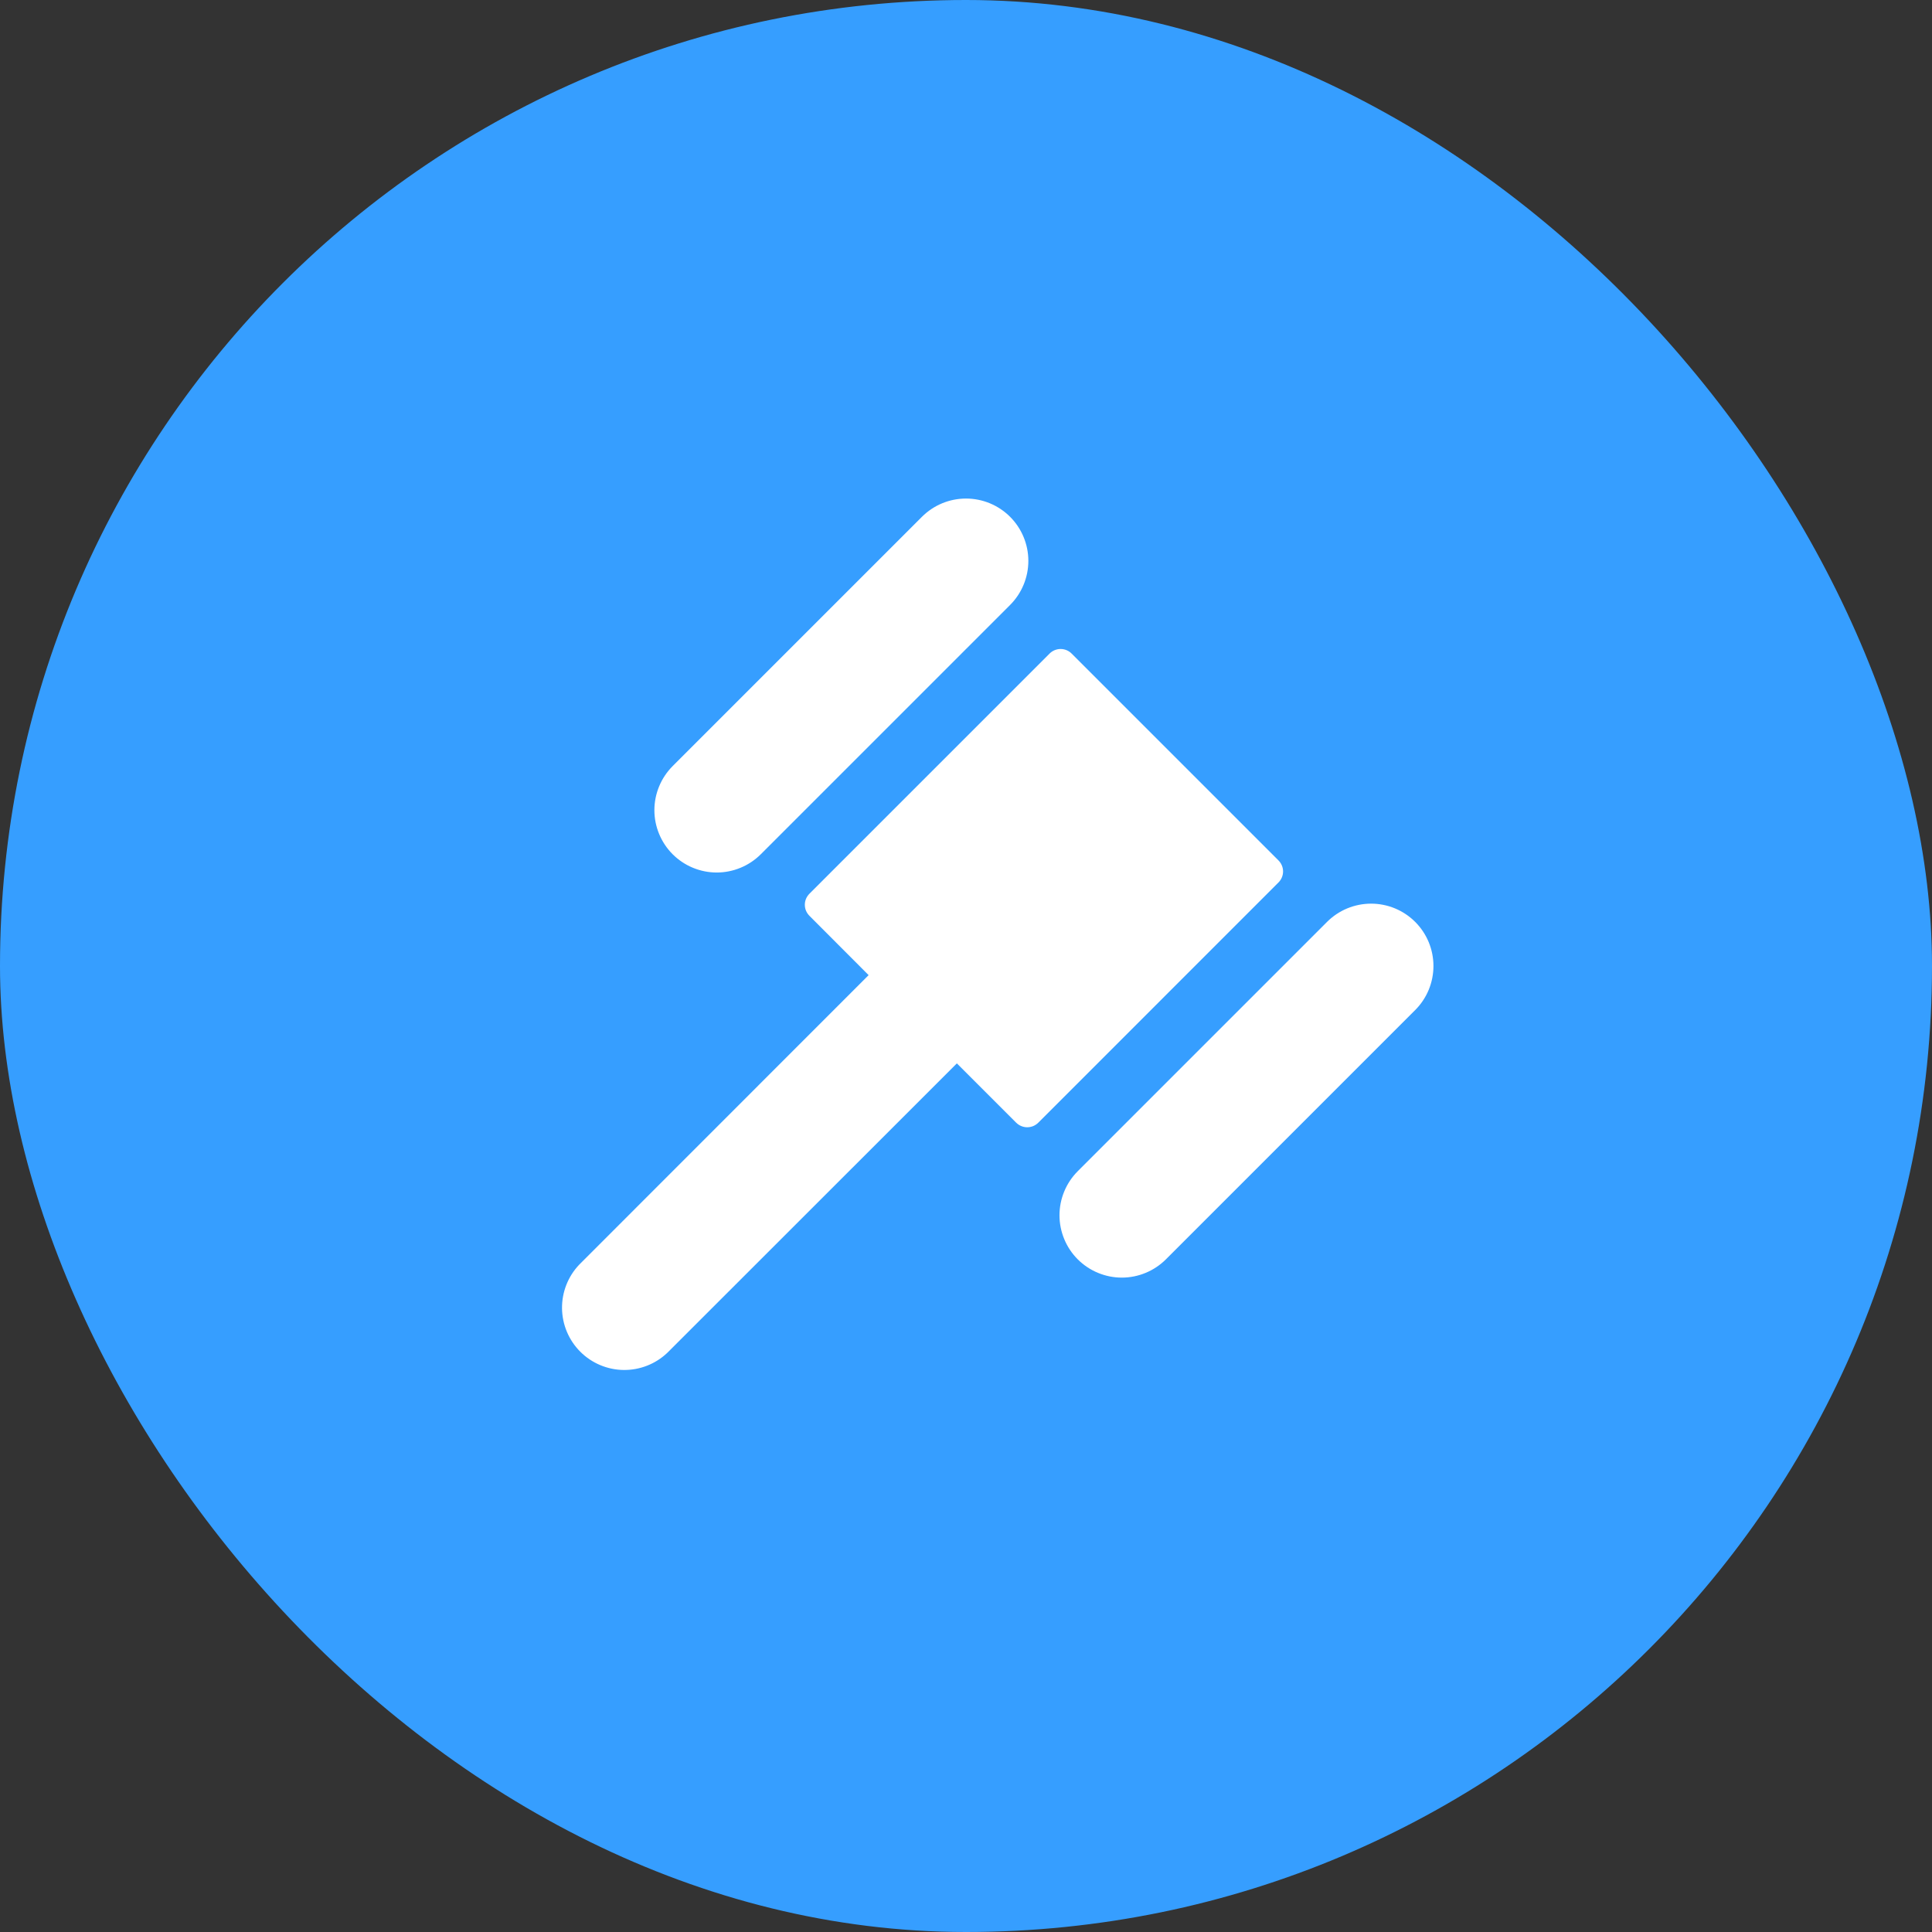
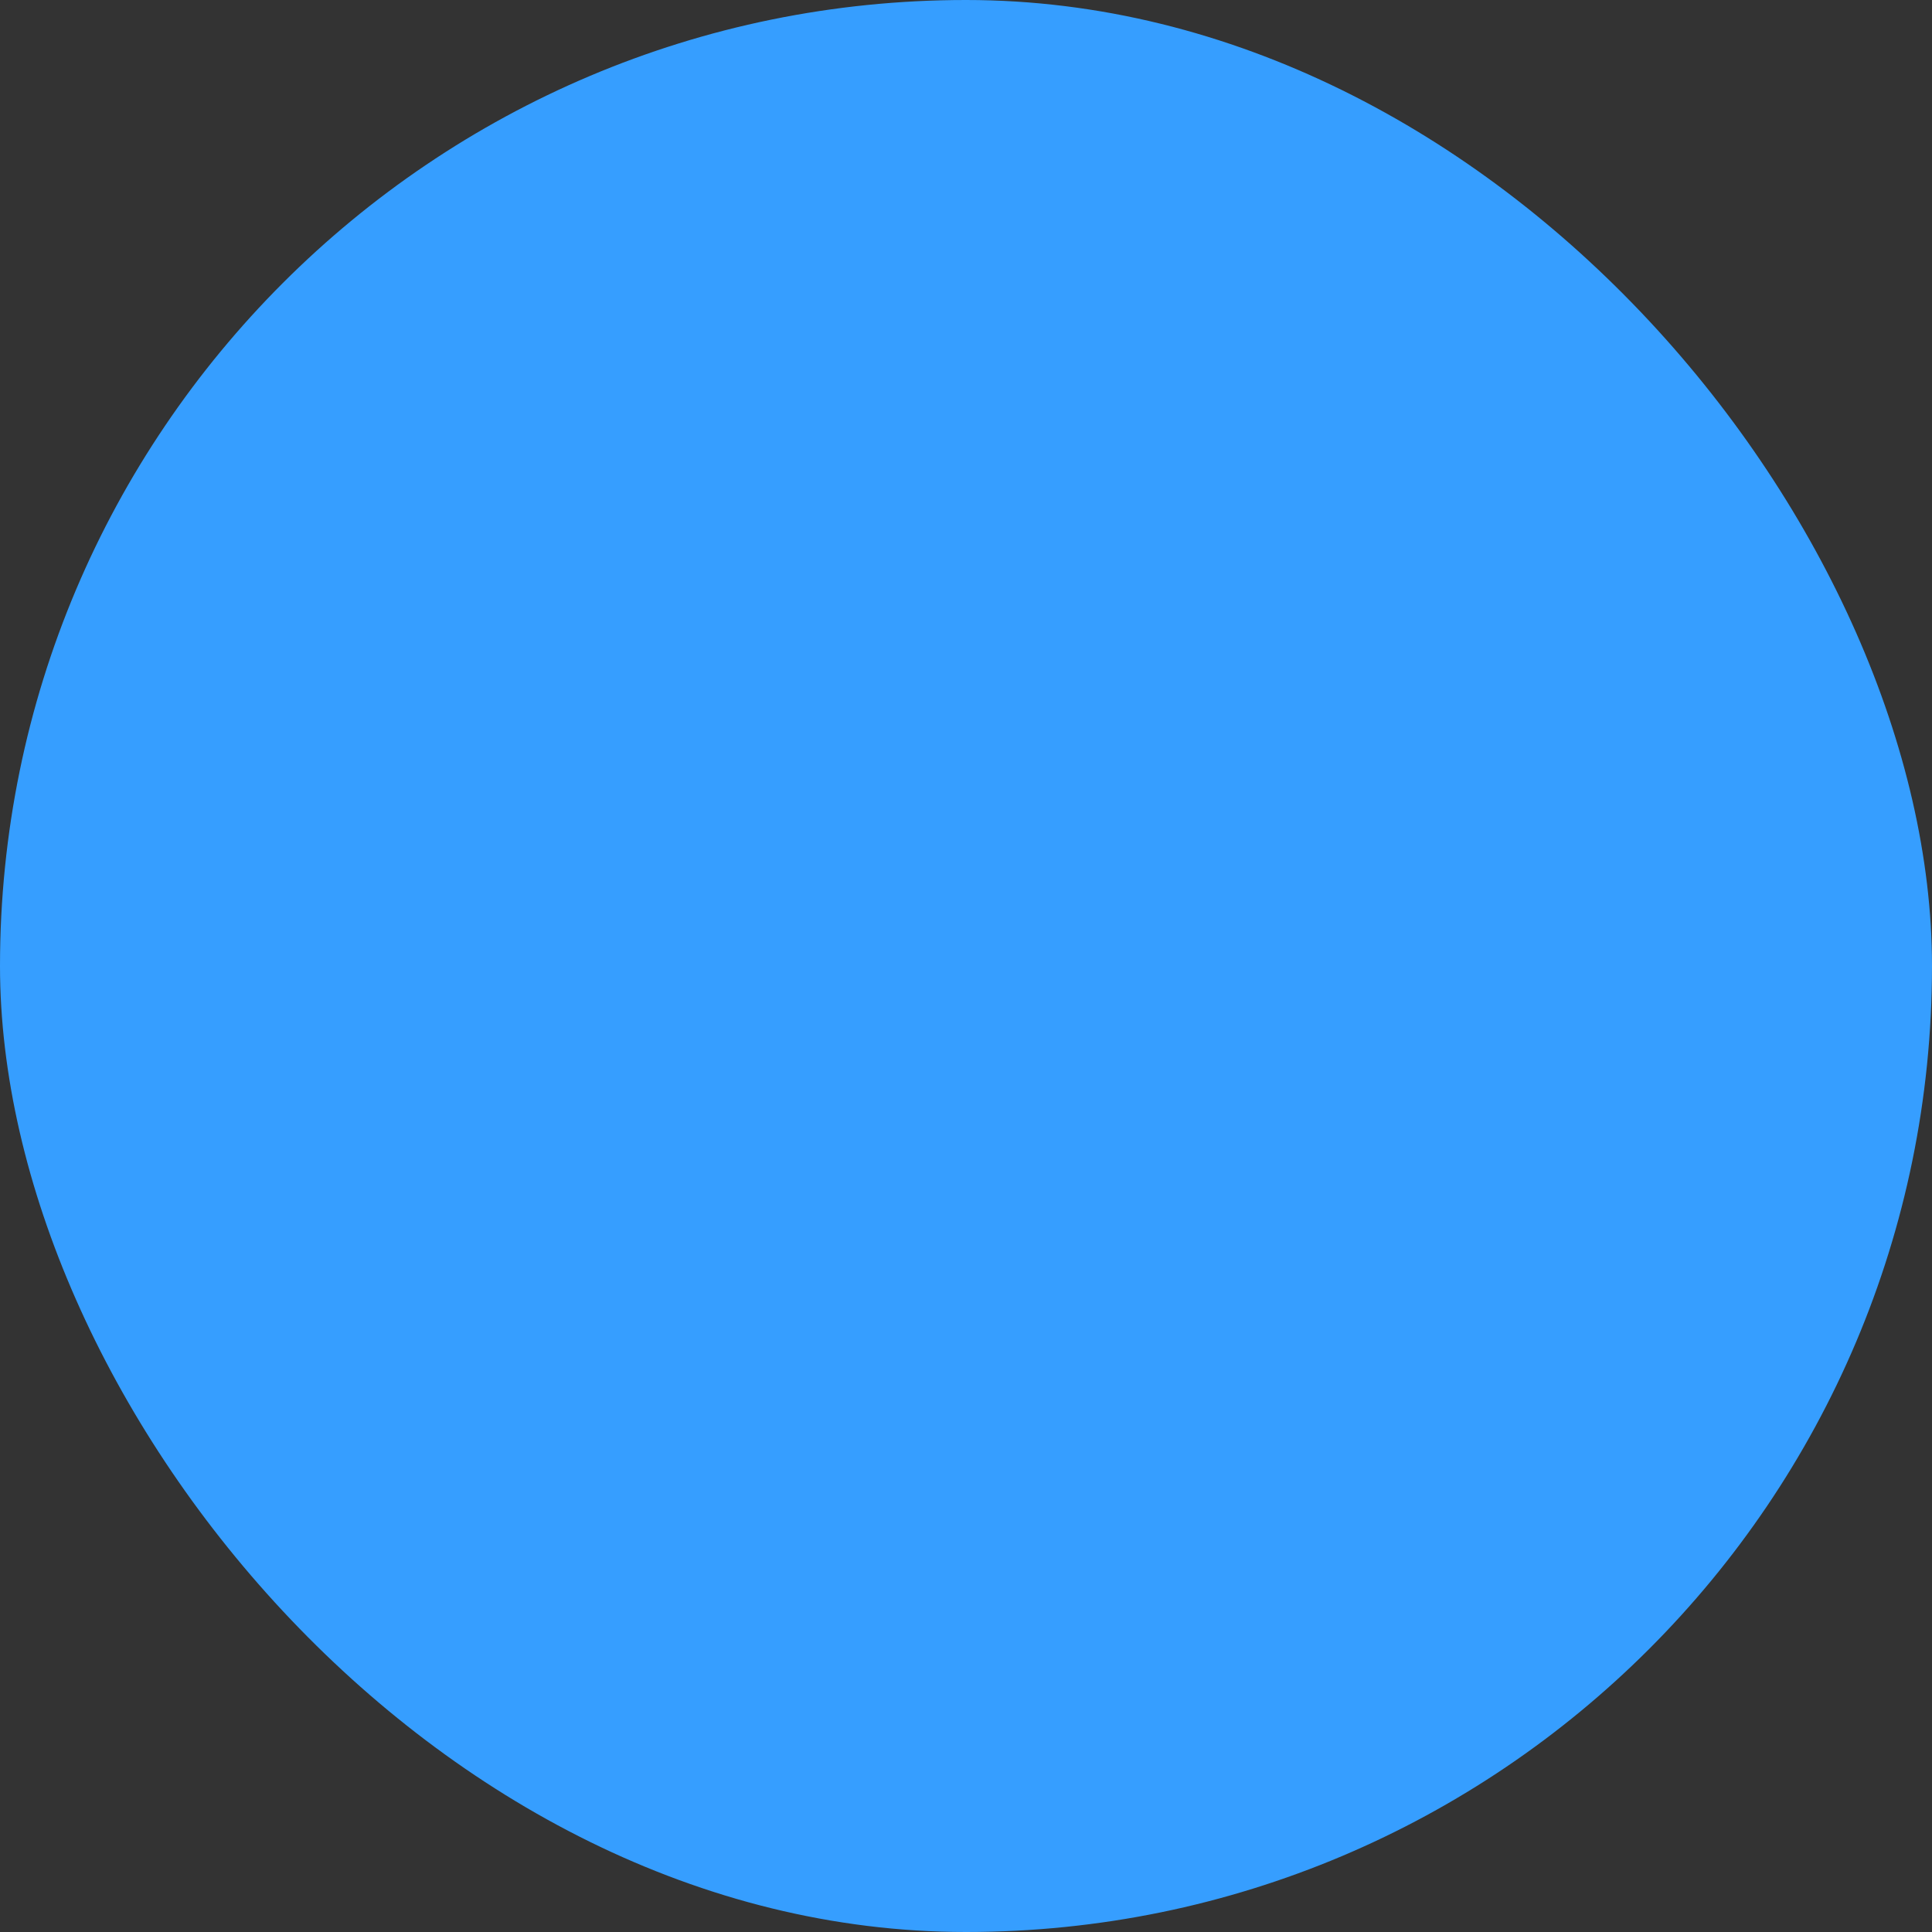
<svg xmlns="http://www.w3.org/2000/svg" width="62" height="62" viewBox="0 0 62 62" fill="none">
  <rect x="0" y="0" width="62" height="62" fill="#333333" stroke="none" />
  <rect width="62" height="62" rx="31" fill="#369EFF" />
  <g clip-path="url(#clip0_11_805)">
-     <path d="M21.586 27.414C21.401 27.228 21.253 27.008 21.153 26.765C21.052 26.522 21 26.262 21 25.999C21 25.737 21.052 25.477 21.153 25.234C21.253 24.991 21.401 24.771 21.586 24.585L29.586 16.585C29.961 16.21 30.47 15.999 31.001 15.999C31.531 15.999 32.04 16.21 32.415 16.585C32.79 16.96 33.001 17.469 33.001 17.999C33.001 18.53 32.79 19.039 32.415 19.414L24.415 27.414C24.229 27.599 24.009 27.747 23.766 27.847C23.523 27.948 23.263 28 23.001 28C22.738 28 22.478 27.948 22.235 27.847C21.992 27.747 21.772 27.599 21.586 27.414ZM45.415 29.585C45.229 29.399 45.009 29.252 44.766 29.151C44.523 29.051 44.263 28.999 44.001 28.999C43.738 28.999 43.478 29.051 43.235 29.151C42.992 29.252 42.772 29.399 42.586 29.585L34.586 37.585C34.401 37.771 34.253 37.991 34.153 38.234C34.052 38.477 34 38.737 34 38.999C34 39.262 34.052 39.522 34.153 39.765C34.253 40.008 34.401 40.228 34.586 40.414C34.772 40.599 34.992 40.747 35.235 40.847C35.478 40.948 35.738 41 36.001 41C36.263 41 36.523 40.948 36.766 40.847C37.009 40.747 37.229 40.599 37.415 40.414L45.415 32.414C45.601 32.228 45.748 32.008 45.849 31.765C45.949 31.522 46.001 31.262 46.001 30.999C46.001 30.737 45.949 30.477 45.849 30.234C45.748 29.991 45.601 29.771 45.415 29.585ZM41.026 27.61L34.39 20.974C34.344 20.927 34.288 20.89 34.228 20.865C34.167 20.84 34.102 20.827 34.036 20.827C33.971 20.827 33.906 20.84 33.845 20.865C33.784 20.89 33.729 20.927 33.682 20.974L25.975 28.681C25.929 28.728 25.892 28.783 25.866 28.843C25.841 28.904 25.828 28.969 25.828 29.035C25.828 29.101 25.841 29.166 25.866 29.227C25.892 29.287 25.929 29.342 25.975 29.389L27.875 31.293L18.586 40.586C18.227 40.964 18.03 41.468 18.036 41.989C18.043 42.511 18.253 43.009 18.622 43.378C18.991 43.747 19.489 43.957 20.011 43.964C20.532 43.97 21.036 43.773 21.414 43.414L30.707 34.125L32.611 36.029C32.658 36.075 32.713 36.112 32.774 36.137C32.834 36.162 32.899 36.175 32.965 36.175C33.031 36.175 33.096 36.162 33.157 36.137C33.217 36.112 33.272 36.075 33.319 36.029L41.026 28.321C41.073 28.275 41.111 28.219 41.136 28.158C41.162 28.097 41.175 28.032 41.175 27.966C41.175 27.899 41.162 27.834 41.136 27.773C41.111 27.712 41.073 27.657 41.026 27.61Z" fill="white" />
-   </g>
+     </g>
  <defs>
    <clipPath id="clip0_11_805">
      <rect width="32" height="32" fill="white" transform="translate(15 15)" />
    </clipPath>
  </defs>
</svg>